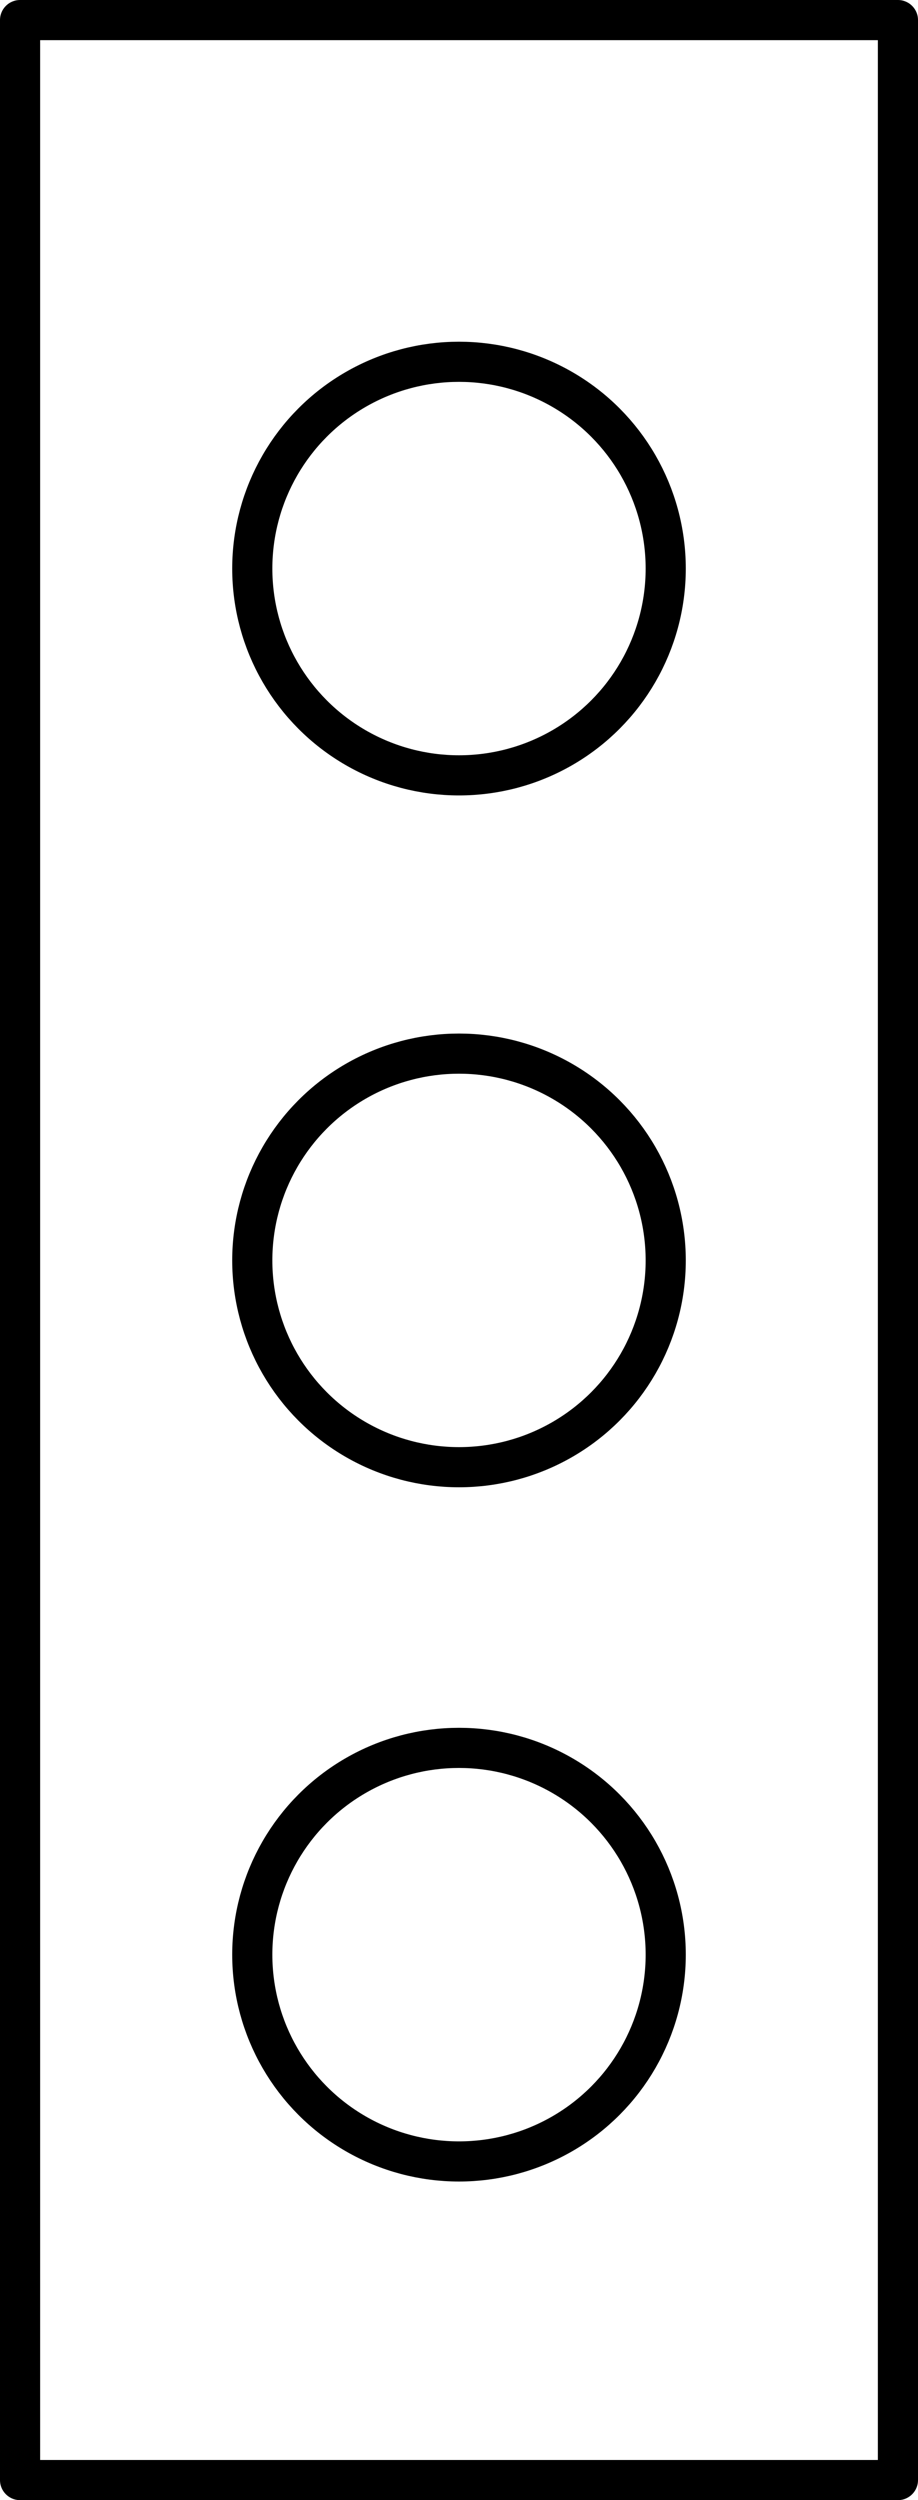
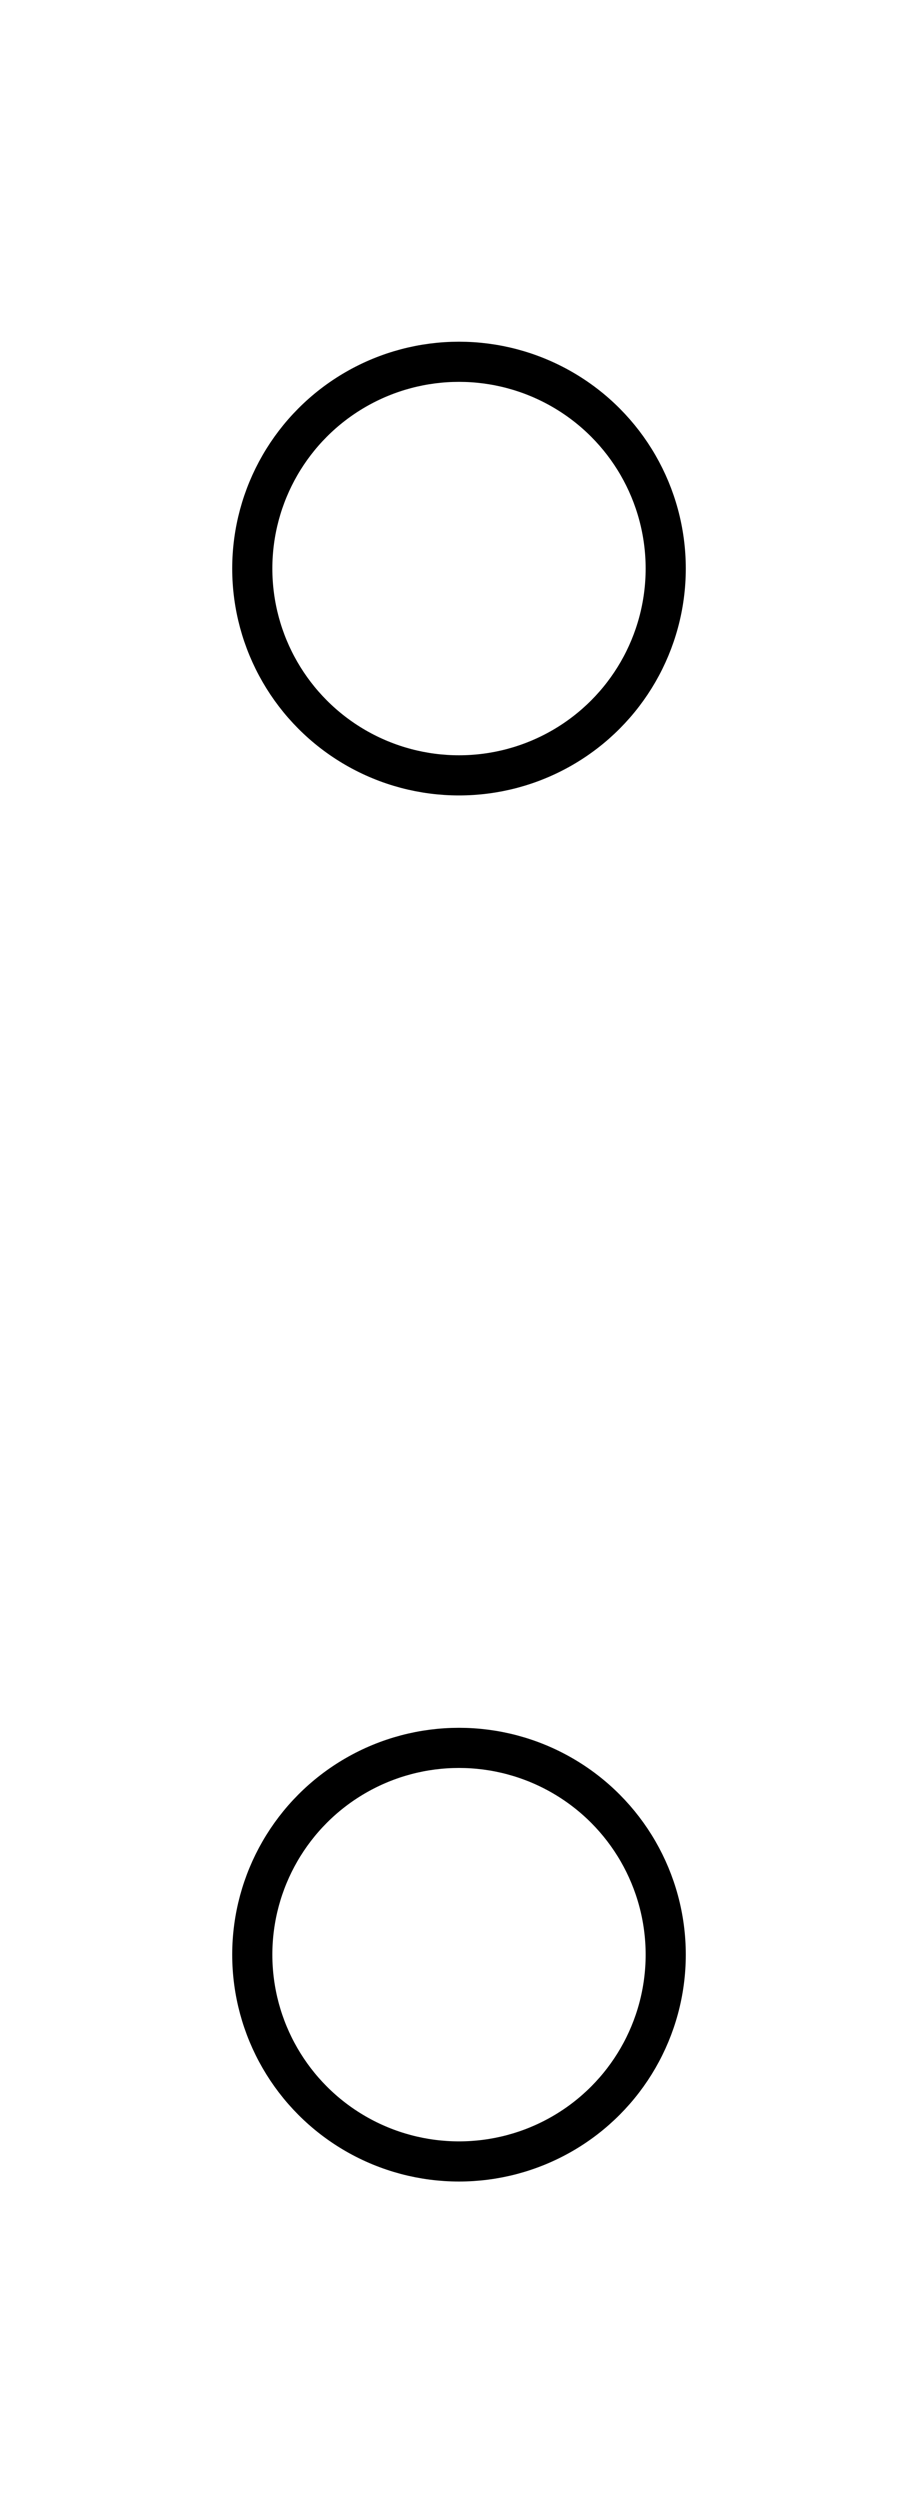
<svg xmlns="http://www.w3.org/2000/svg" id="Layer_1" data-name="Layer 1" viewBox="0 0 45.74 124.53">
  <defs>
    <style>.cls-1{fill:none;stroke:#000;stroke-linecap:round;stroke-linejoin:round;stroke-width:2px;}</style>
  </defs>
  <title>Instant and Frequent</title>
  <circle class="cls-1" cx="22.87" cy="28.32" r="10.3" />
-   <circle class="cls-1" cx="22.87" cy="62.78" r="10.3" />
  <circle class="cls-1" cx="22.87" cy="97.36" r="10.3" />
-   <rect class="cls-1" x="1" y="1" width="43.74" height="122.53" />
</svg>